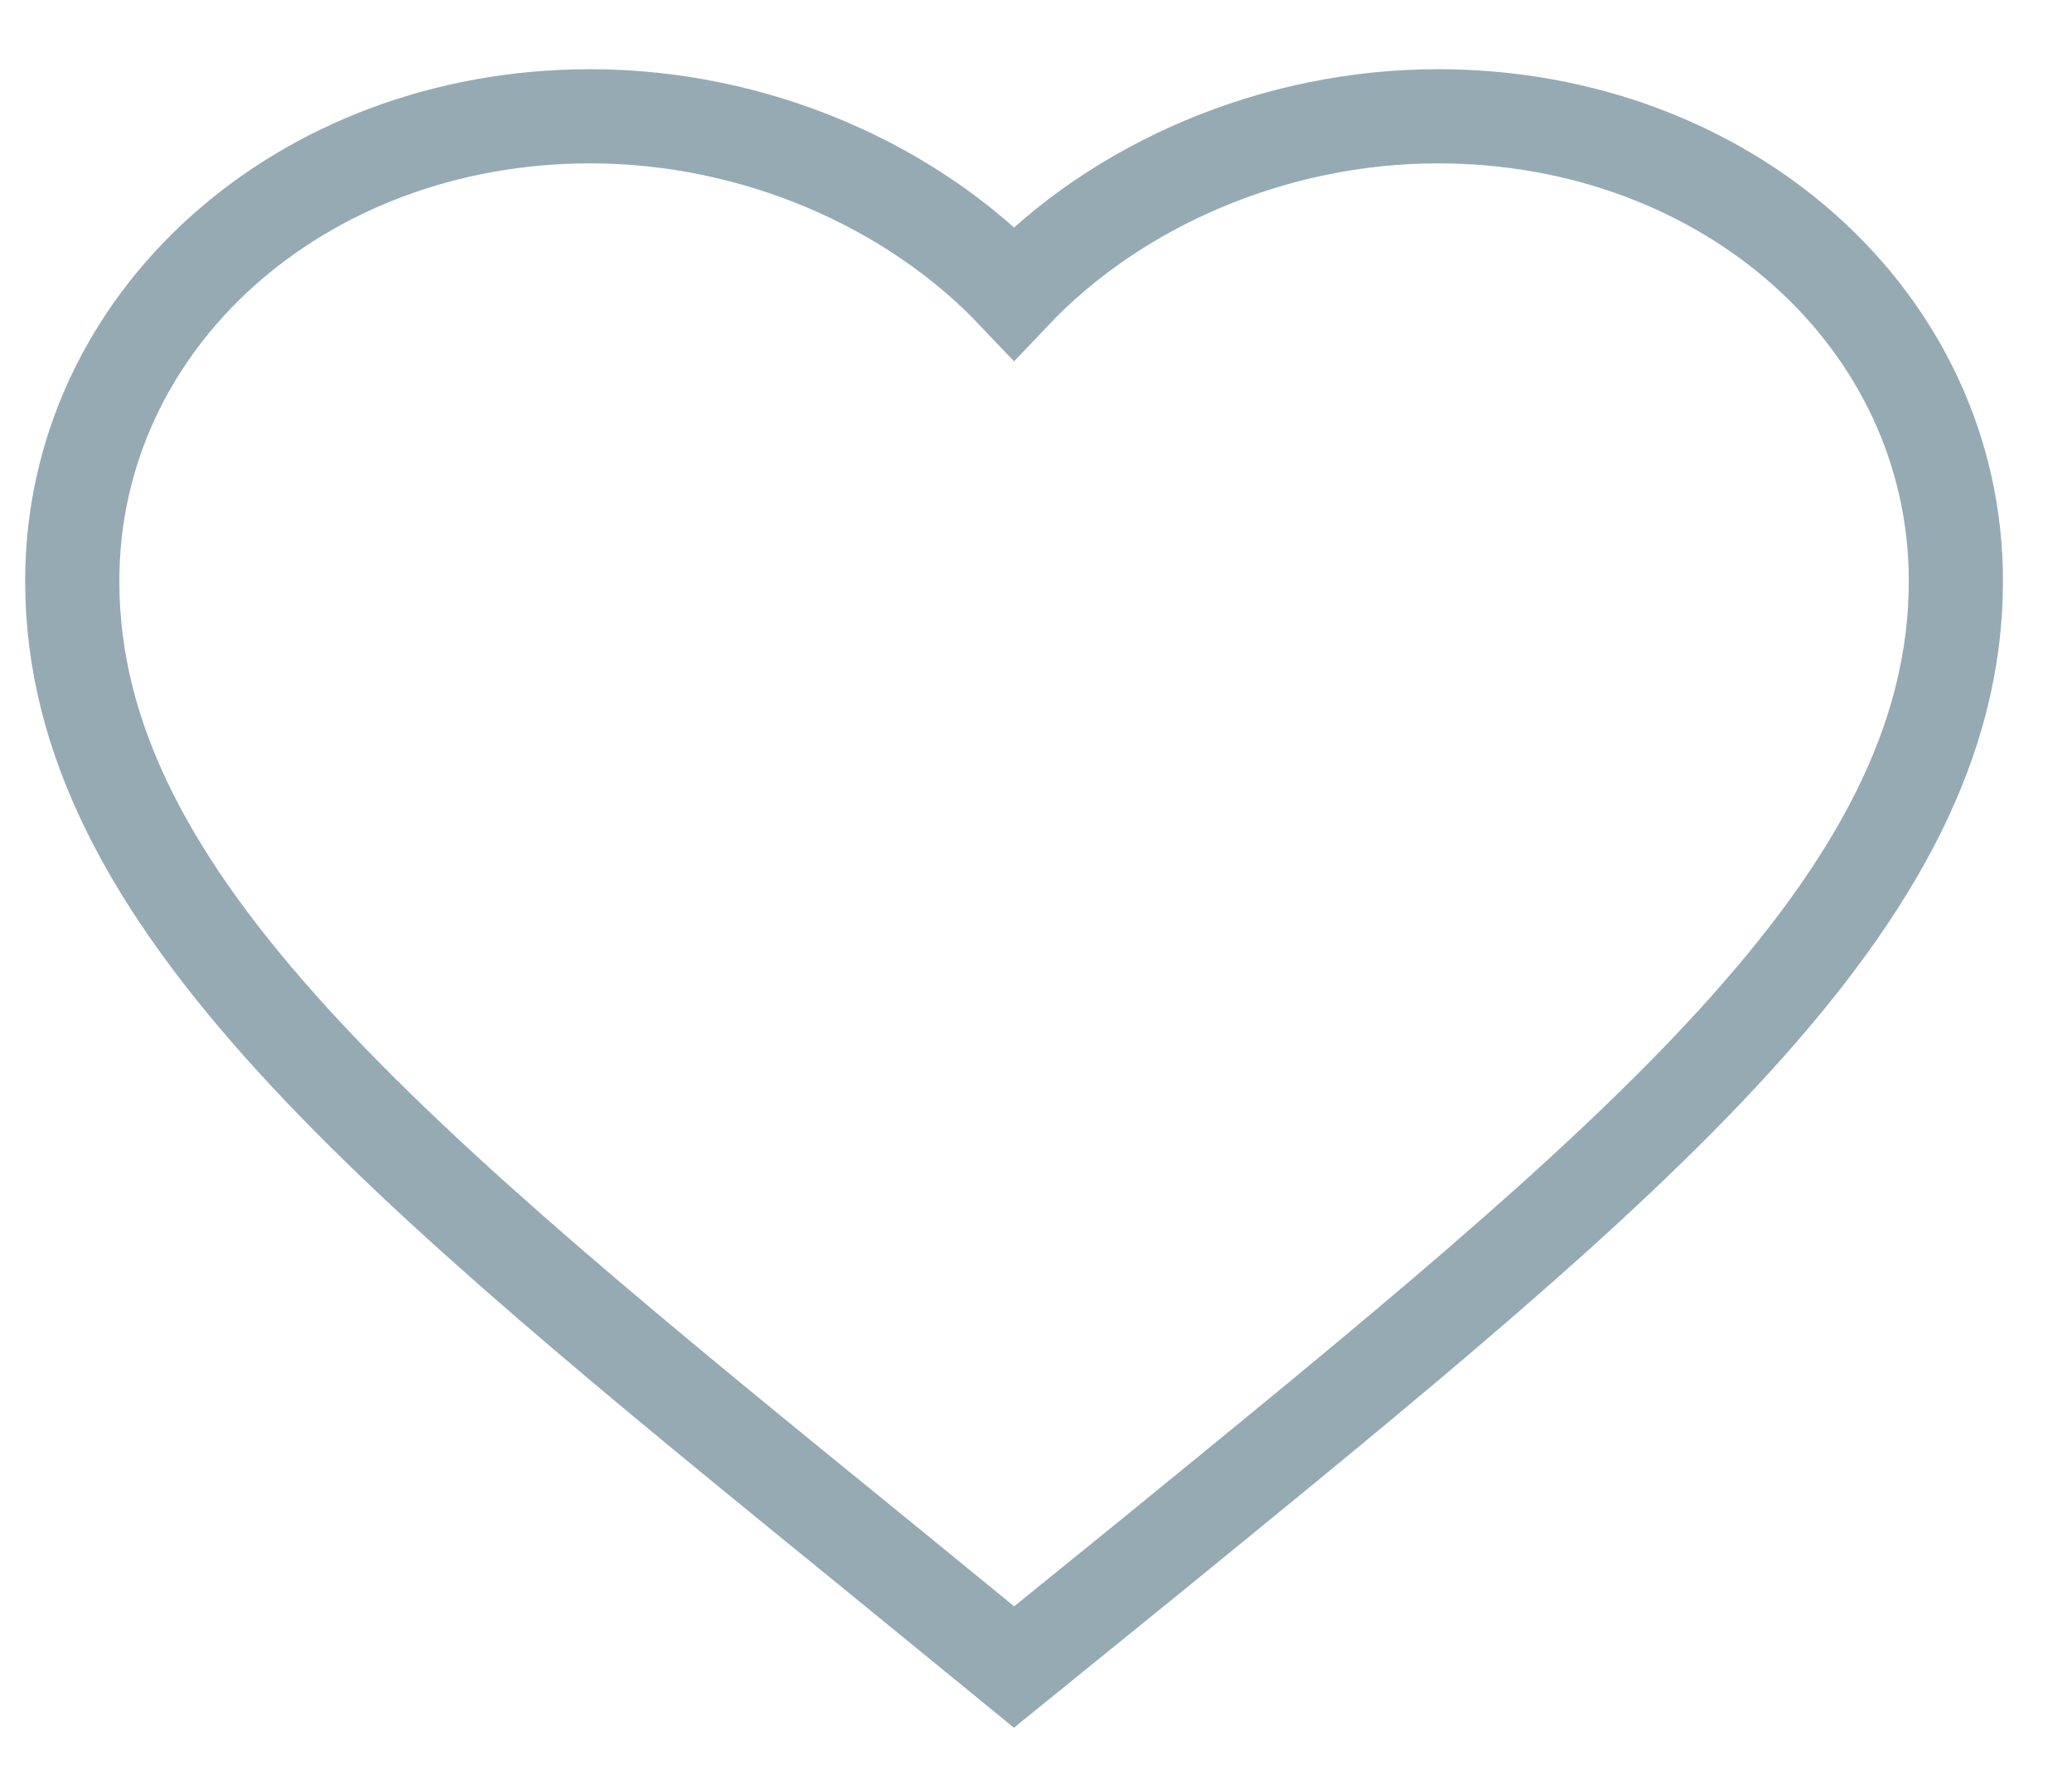
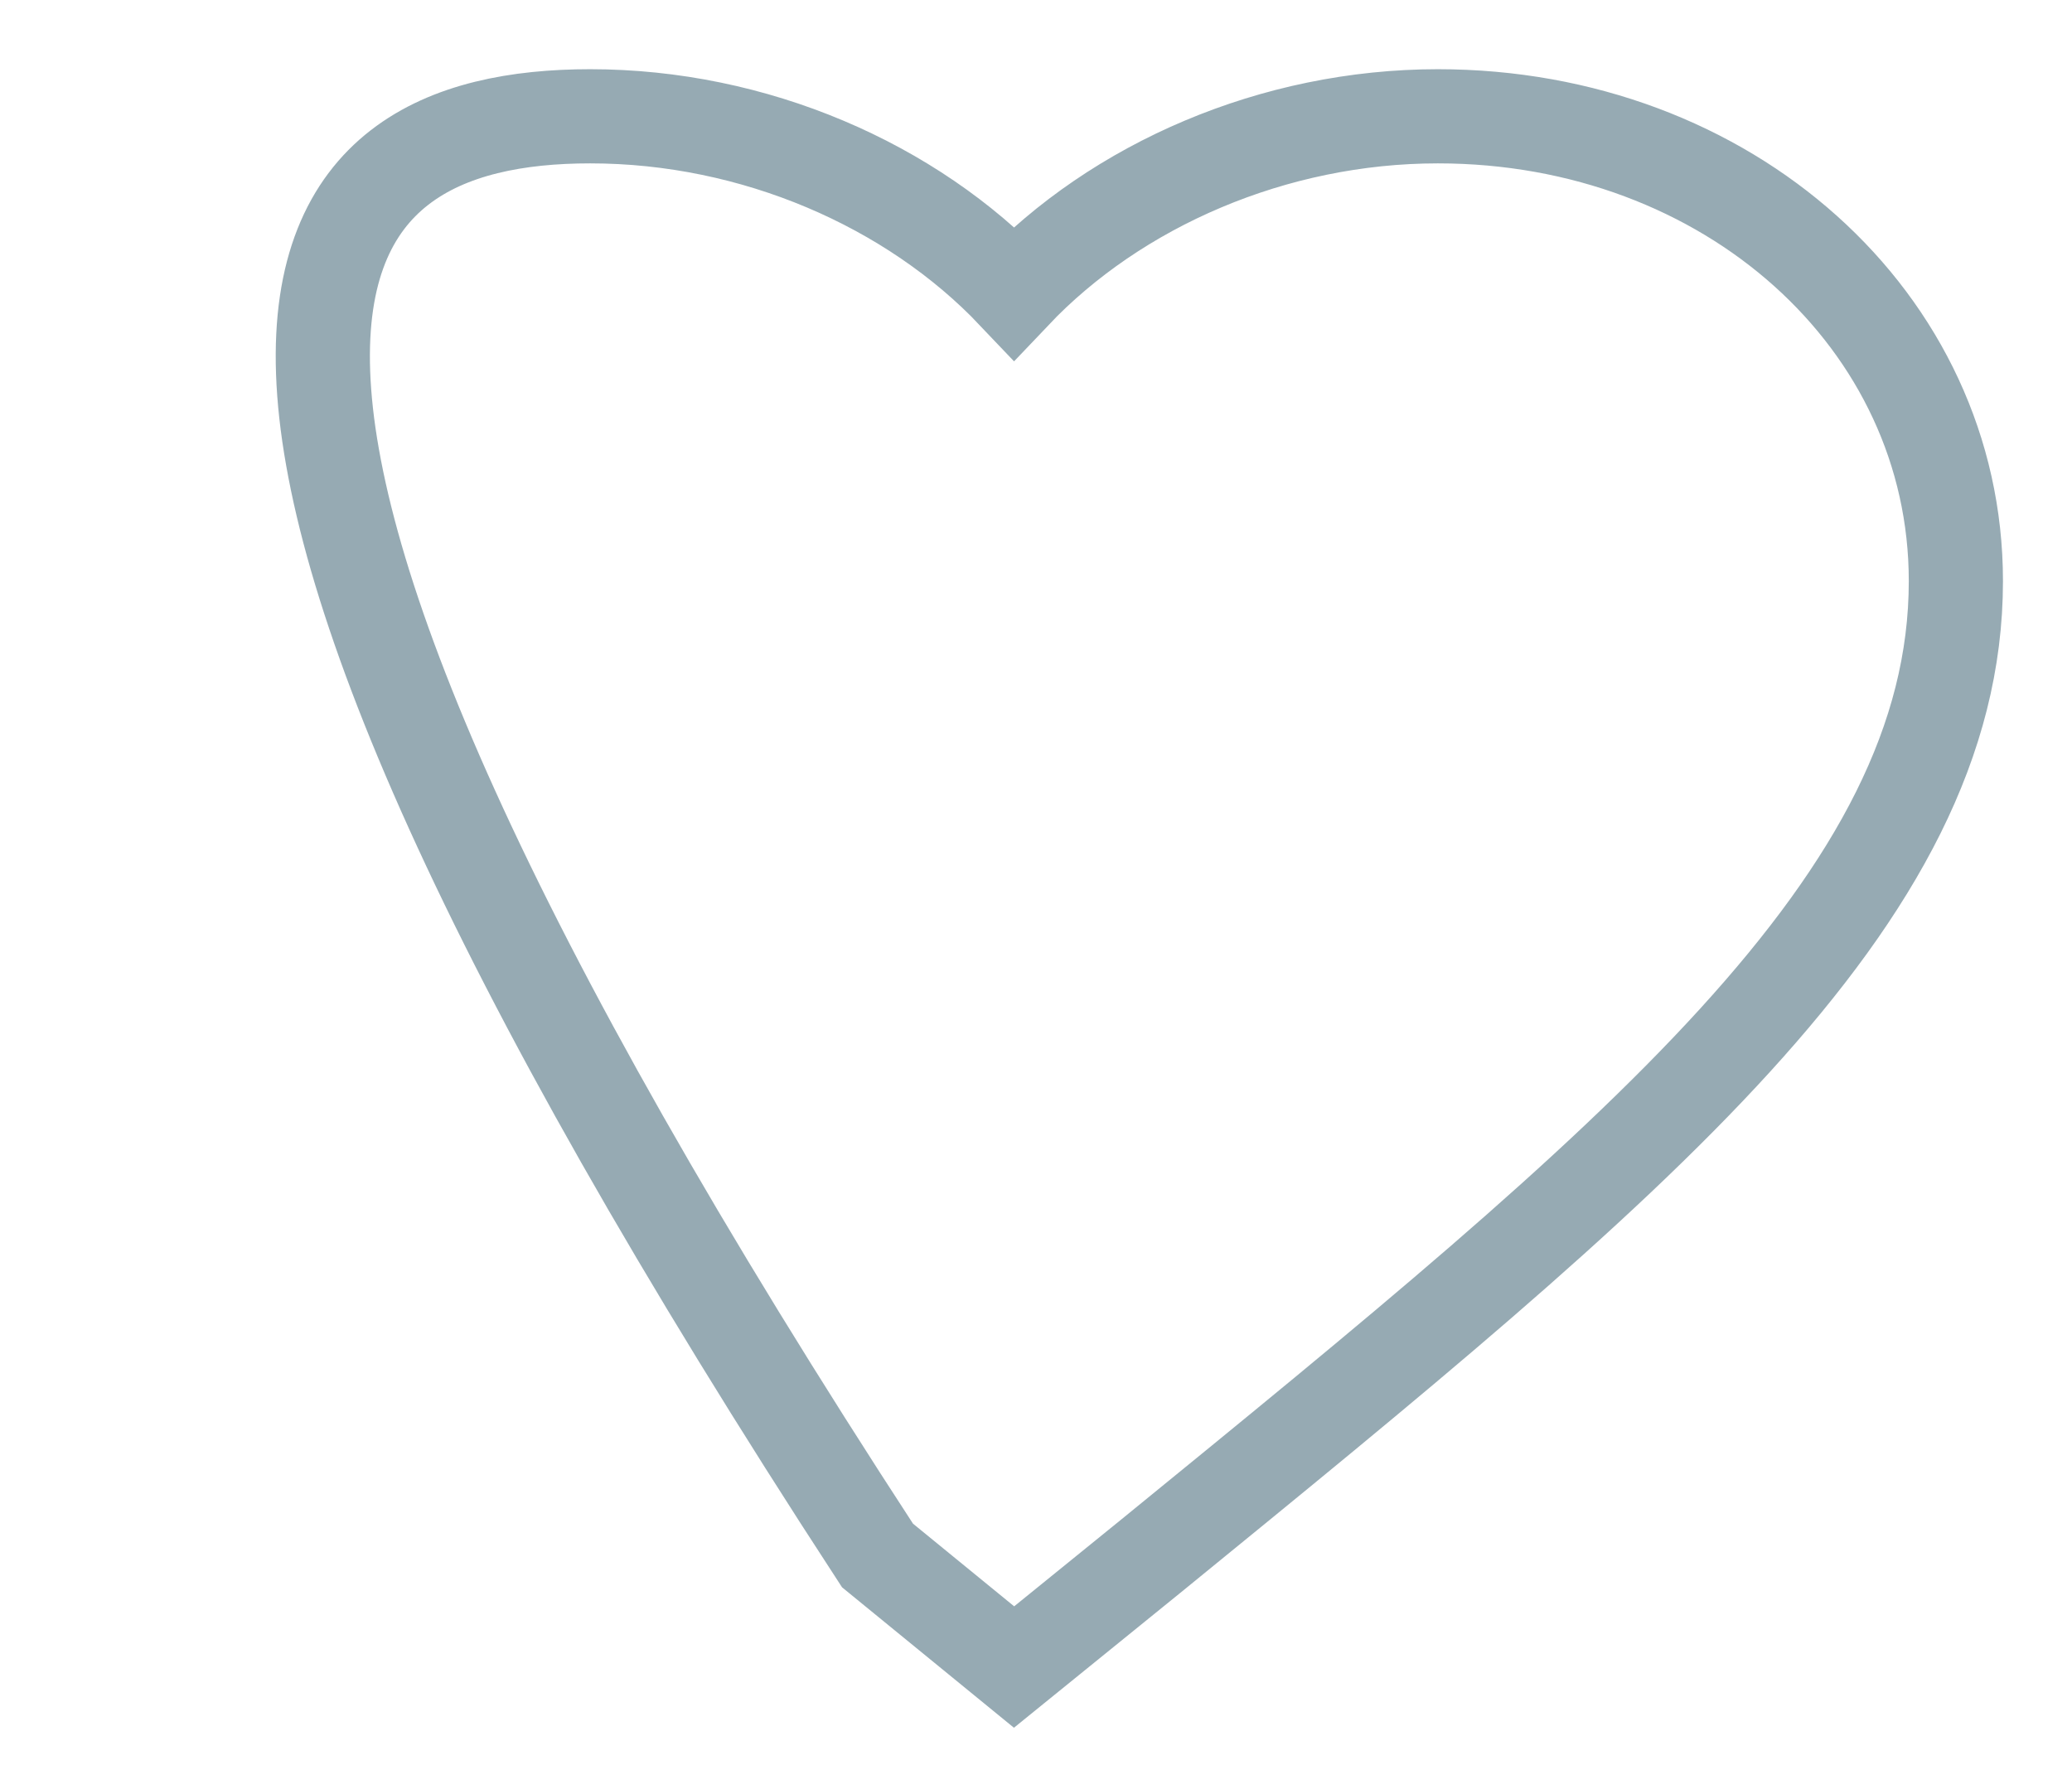
<svg xmlns="http://www.w3.org/2000/svg" width="22" height="19" viewBox="0 0 22 19" fill="none">
-   <path d="M10.767 17.704L9.317 16.519C4.167 12.328 0.767 9.564 0.767 6.171C0.767 3.407 3.187 1.235 6.267 1.235C8.007 1.235 9.677 1.962 10.767 3.111C11.857 1.962 13.527 1.235 15.267 1.235C18.347 1.235 20.767 3.407 20.767 6.171C20.767 9.564 17.367 12.328 12.217 16.528L10.767 17.704Z" stroke="#2E5668" stroke-opacity="0.5" />
+   <path d="M10.767 17.704L9.317 16.519C0.767 3.407 3.187 1.235 6.267 1.235C8.007 1.235 9.677 1.962 10.767 3.111C11.857 1.962 13.527 1.235 15.267 1.235C18.347 1.235 20.767 3.407 20.767 6.171C20.767 9.564 17.367 12.328 12.217 16.528L10.767 17.704Z" stroke="#2E5668" stroke-opacity="0.5" />
</svg>